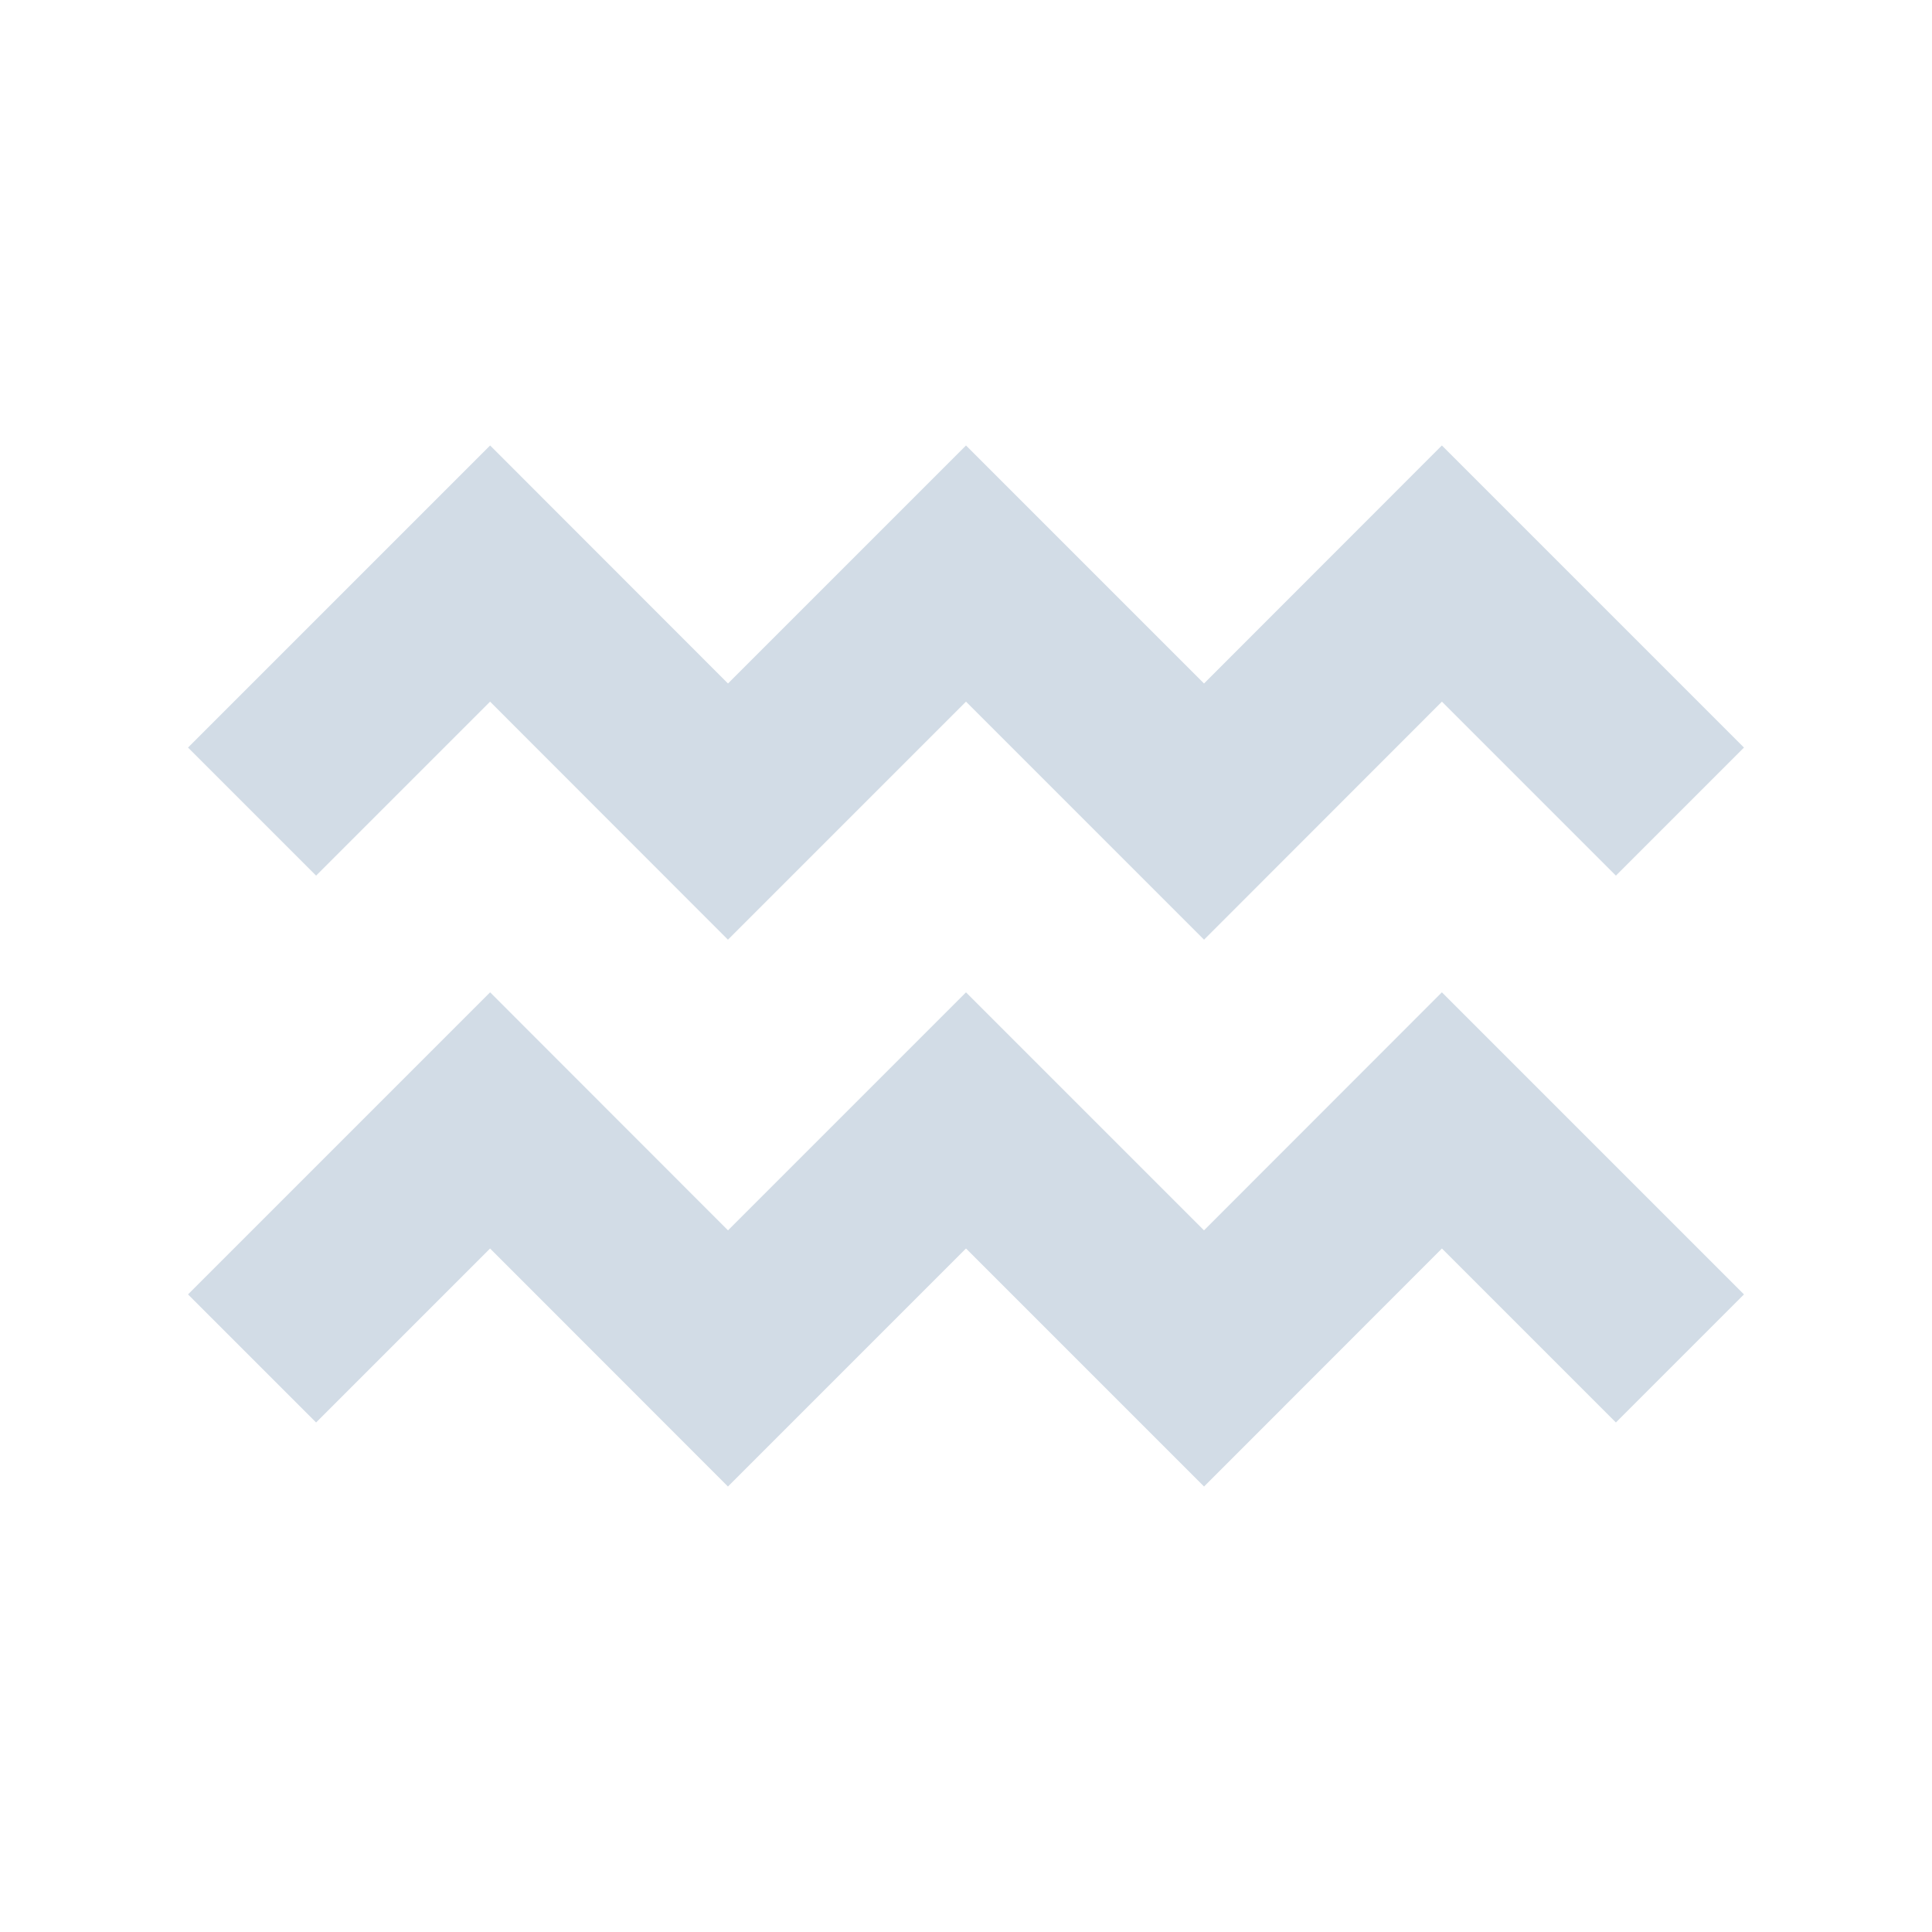
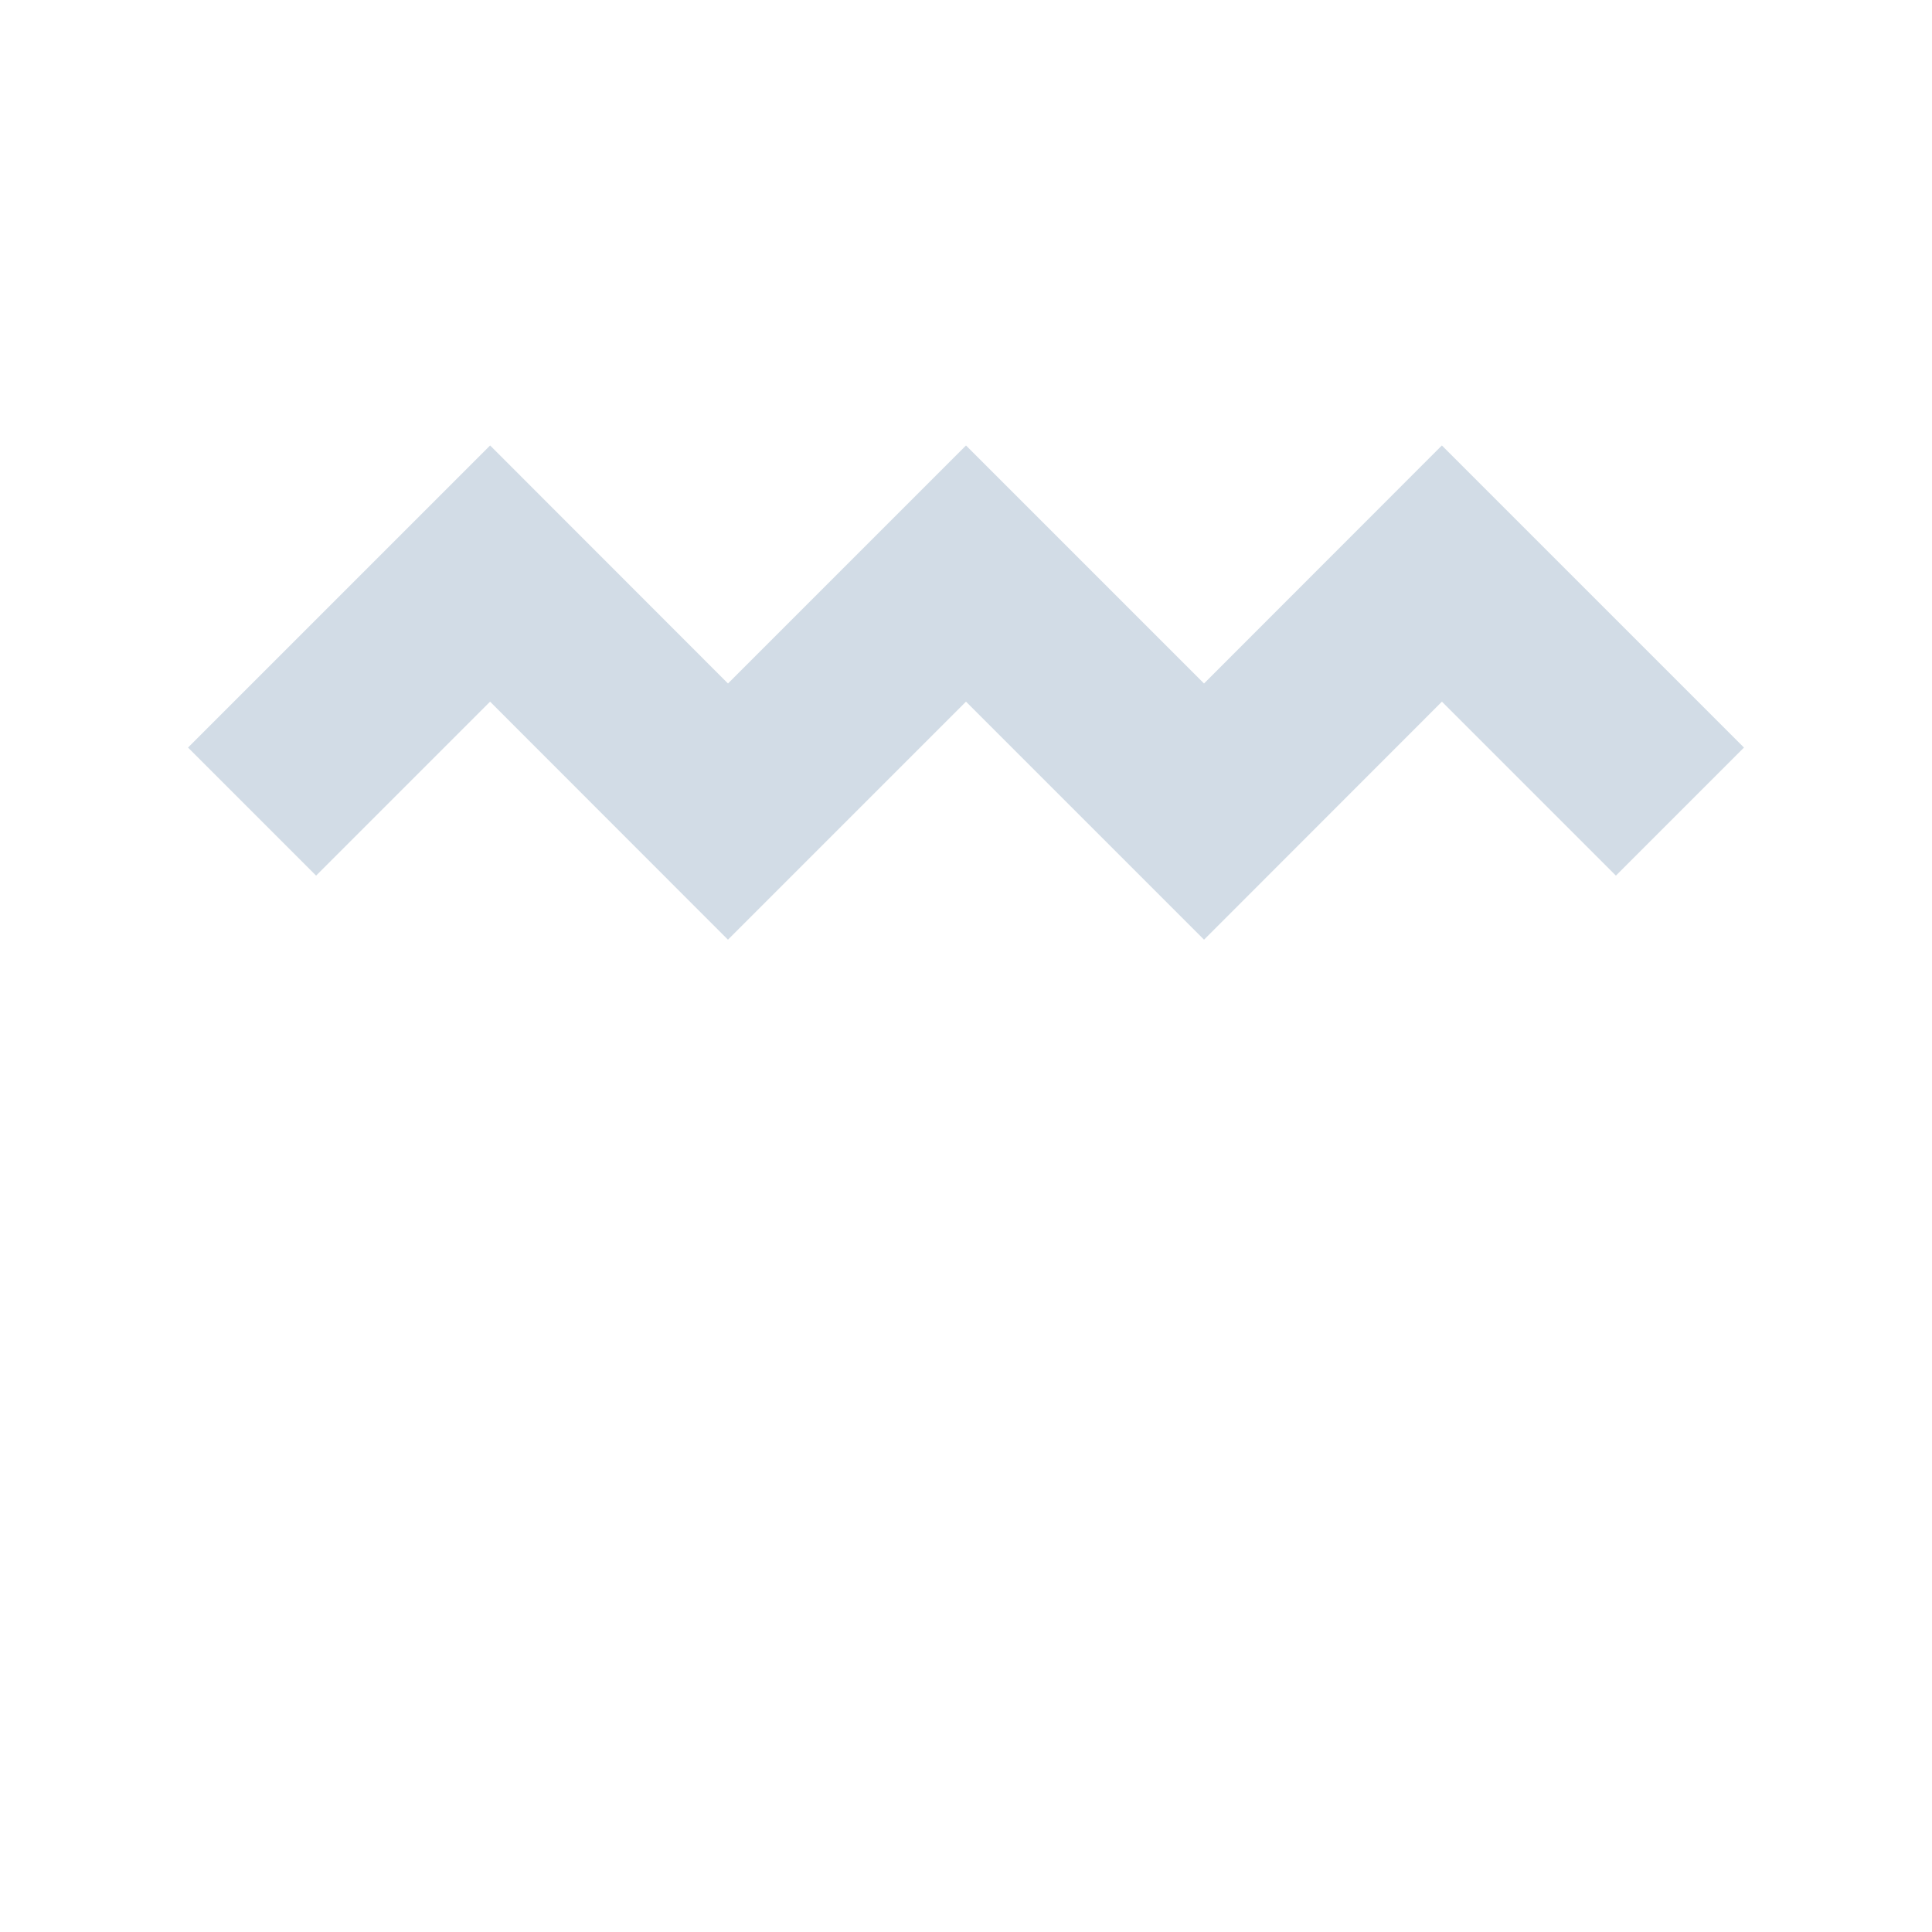
<svg xmlns="http://www.w3.org/2000/svg" id="Layer_1" data-name="Layer 1" viewBox="0 0 128 128">
  <polyline points="16.7 53.77 32.47 38 48.23 53.77 64 38 79.77 53.77 95.53 38 111.3 53.77" style="fill:none;stroke:#d2dce6;stroke-miterlimit:10;stroke-width:12px" />
-   <polyline points="16.7 90 32.47 74.23 48.23 90 64 74.23 79.77 90 95.53 74.23 111.3 90" style="fill:none;stroke:#d2dce6;stroke-miterlimit:10;stroke-width:12px" />
</svg>